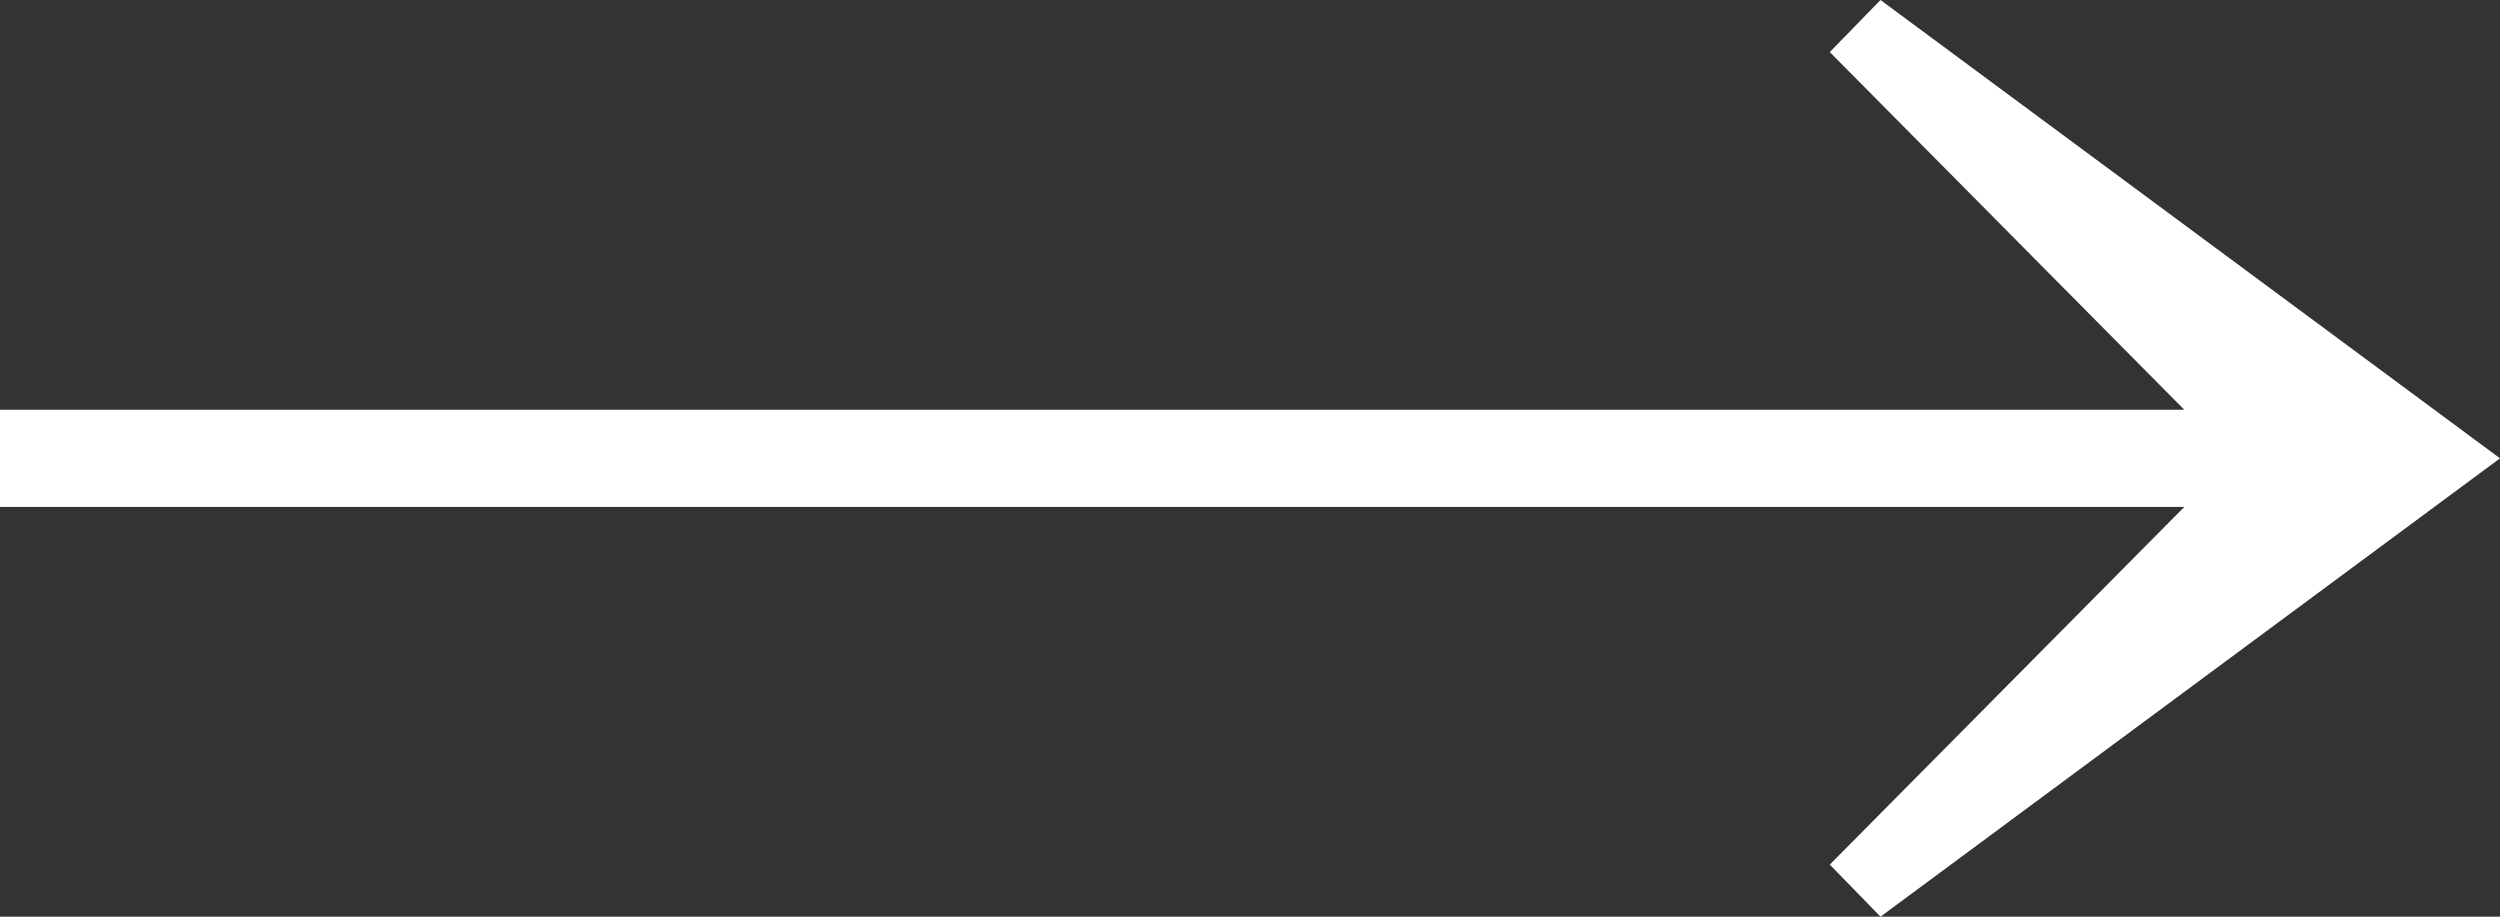
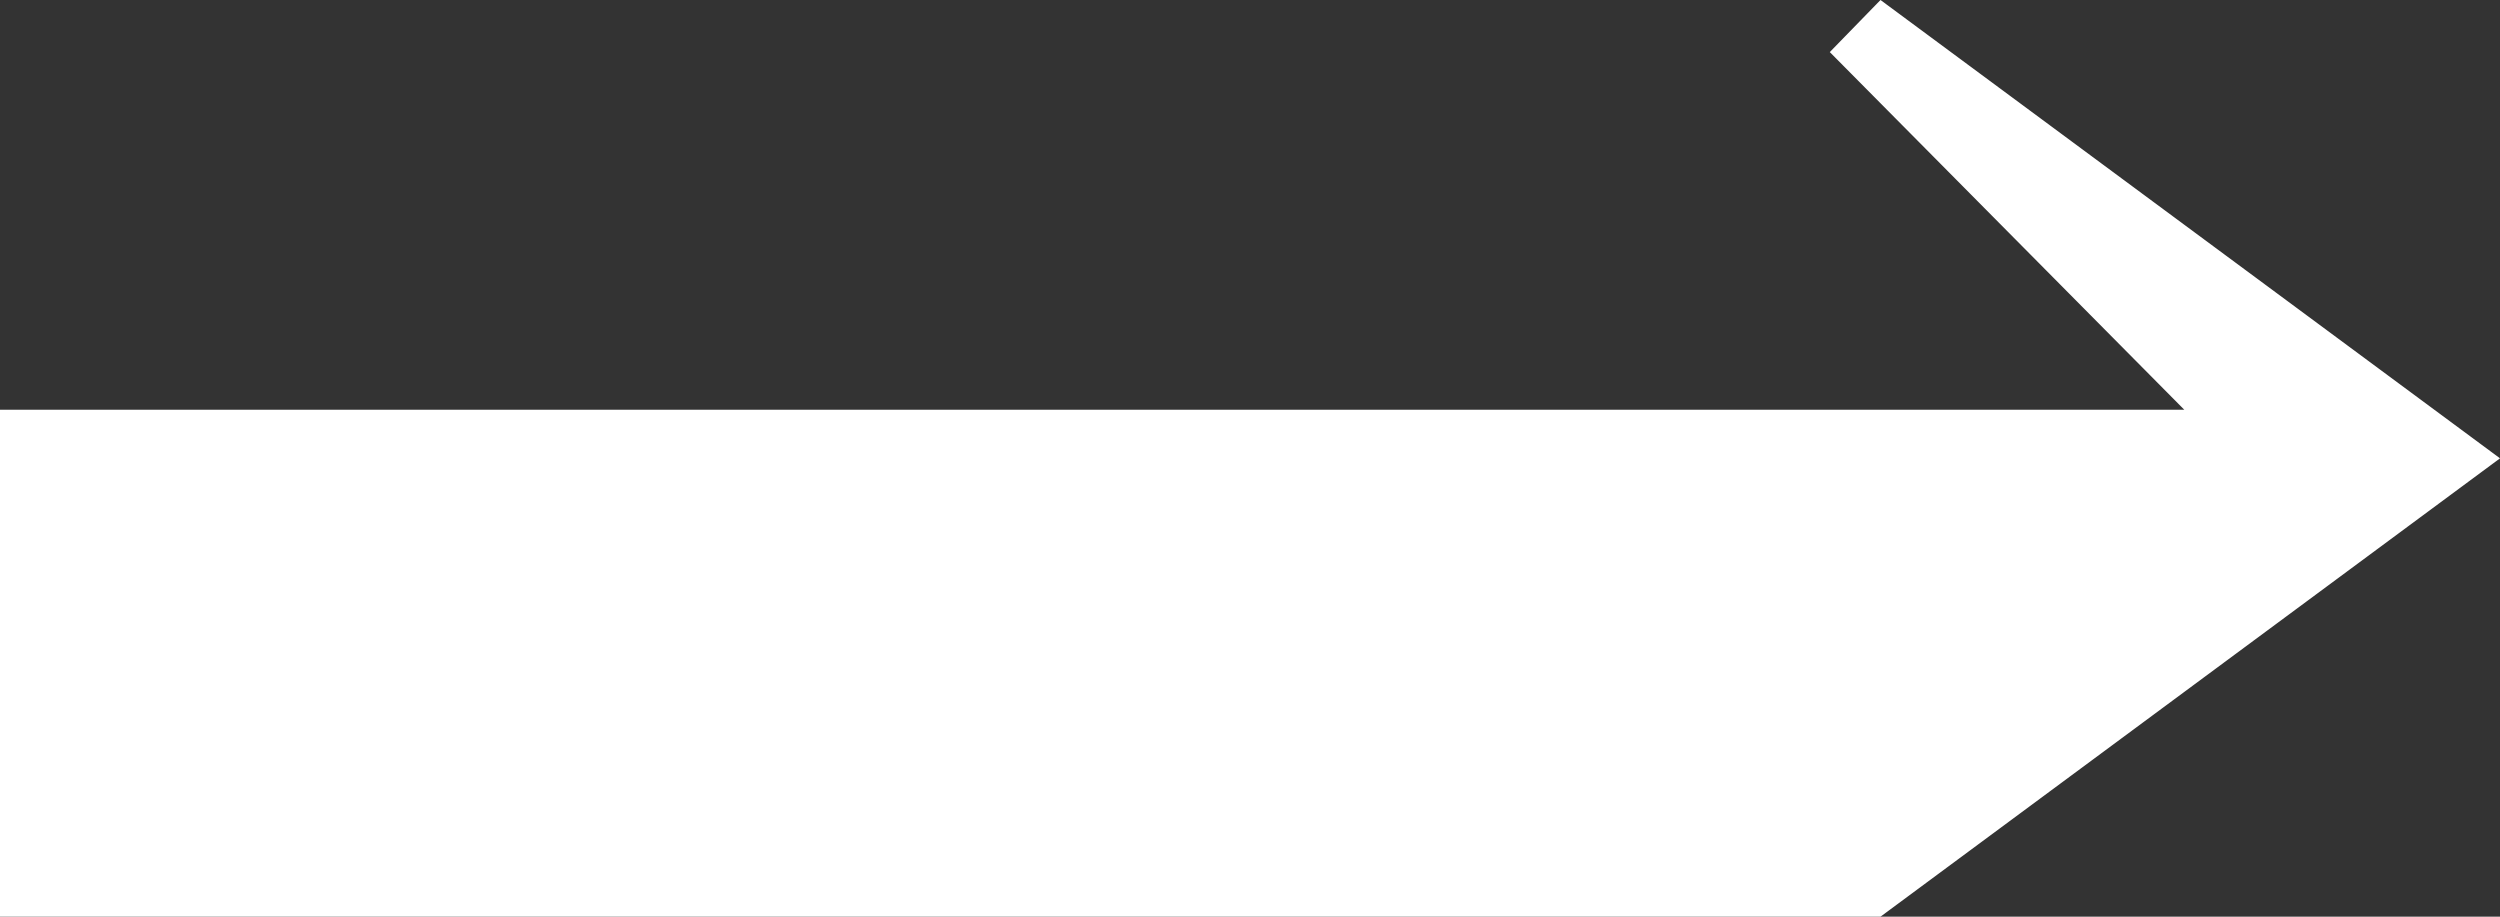
<svg xmlns="http://www.w3.org/2000/svg" width="60" height="22" viewBox="0 0 60 22" fill="none">
  <rect x="0" y="0" width="60" height="22" fill="#333333" stroke="none" />
-   <path d="M0 9.833h52.422L43.915 1.25 45.132 0 60 11 45.132 22l-1.217-1.25 8.507-8.583H0V9.833z" fill="#fff" />
+   <path d="M0 9.833h52.422L43.915 1.25 45.132 0 60 11 45.132 22H0V9.833z" fill="#fff" />
</svg>